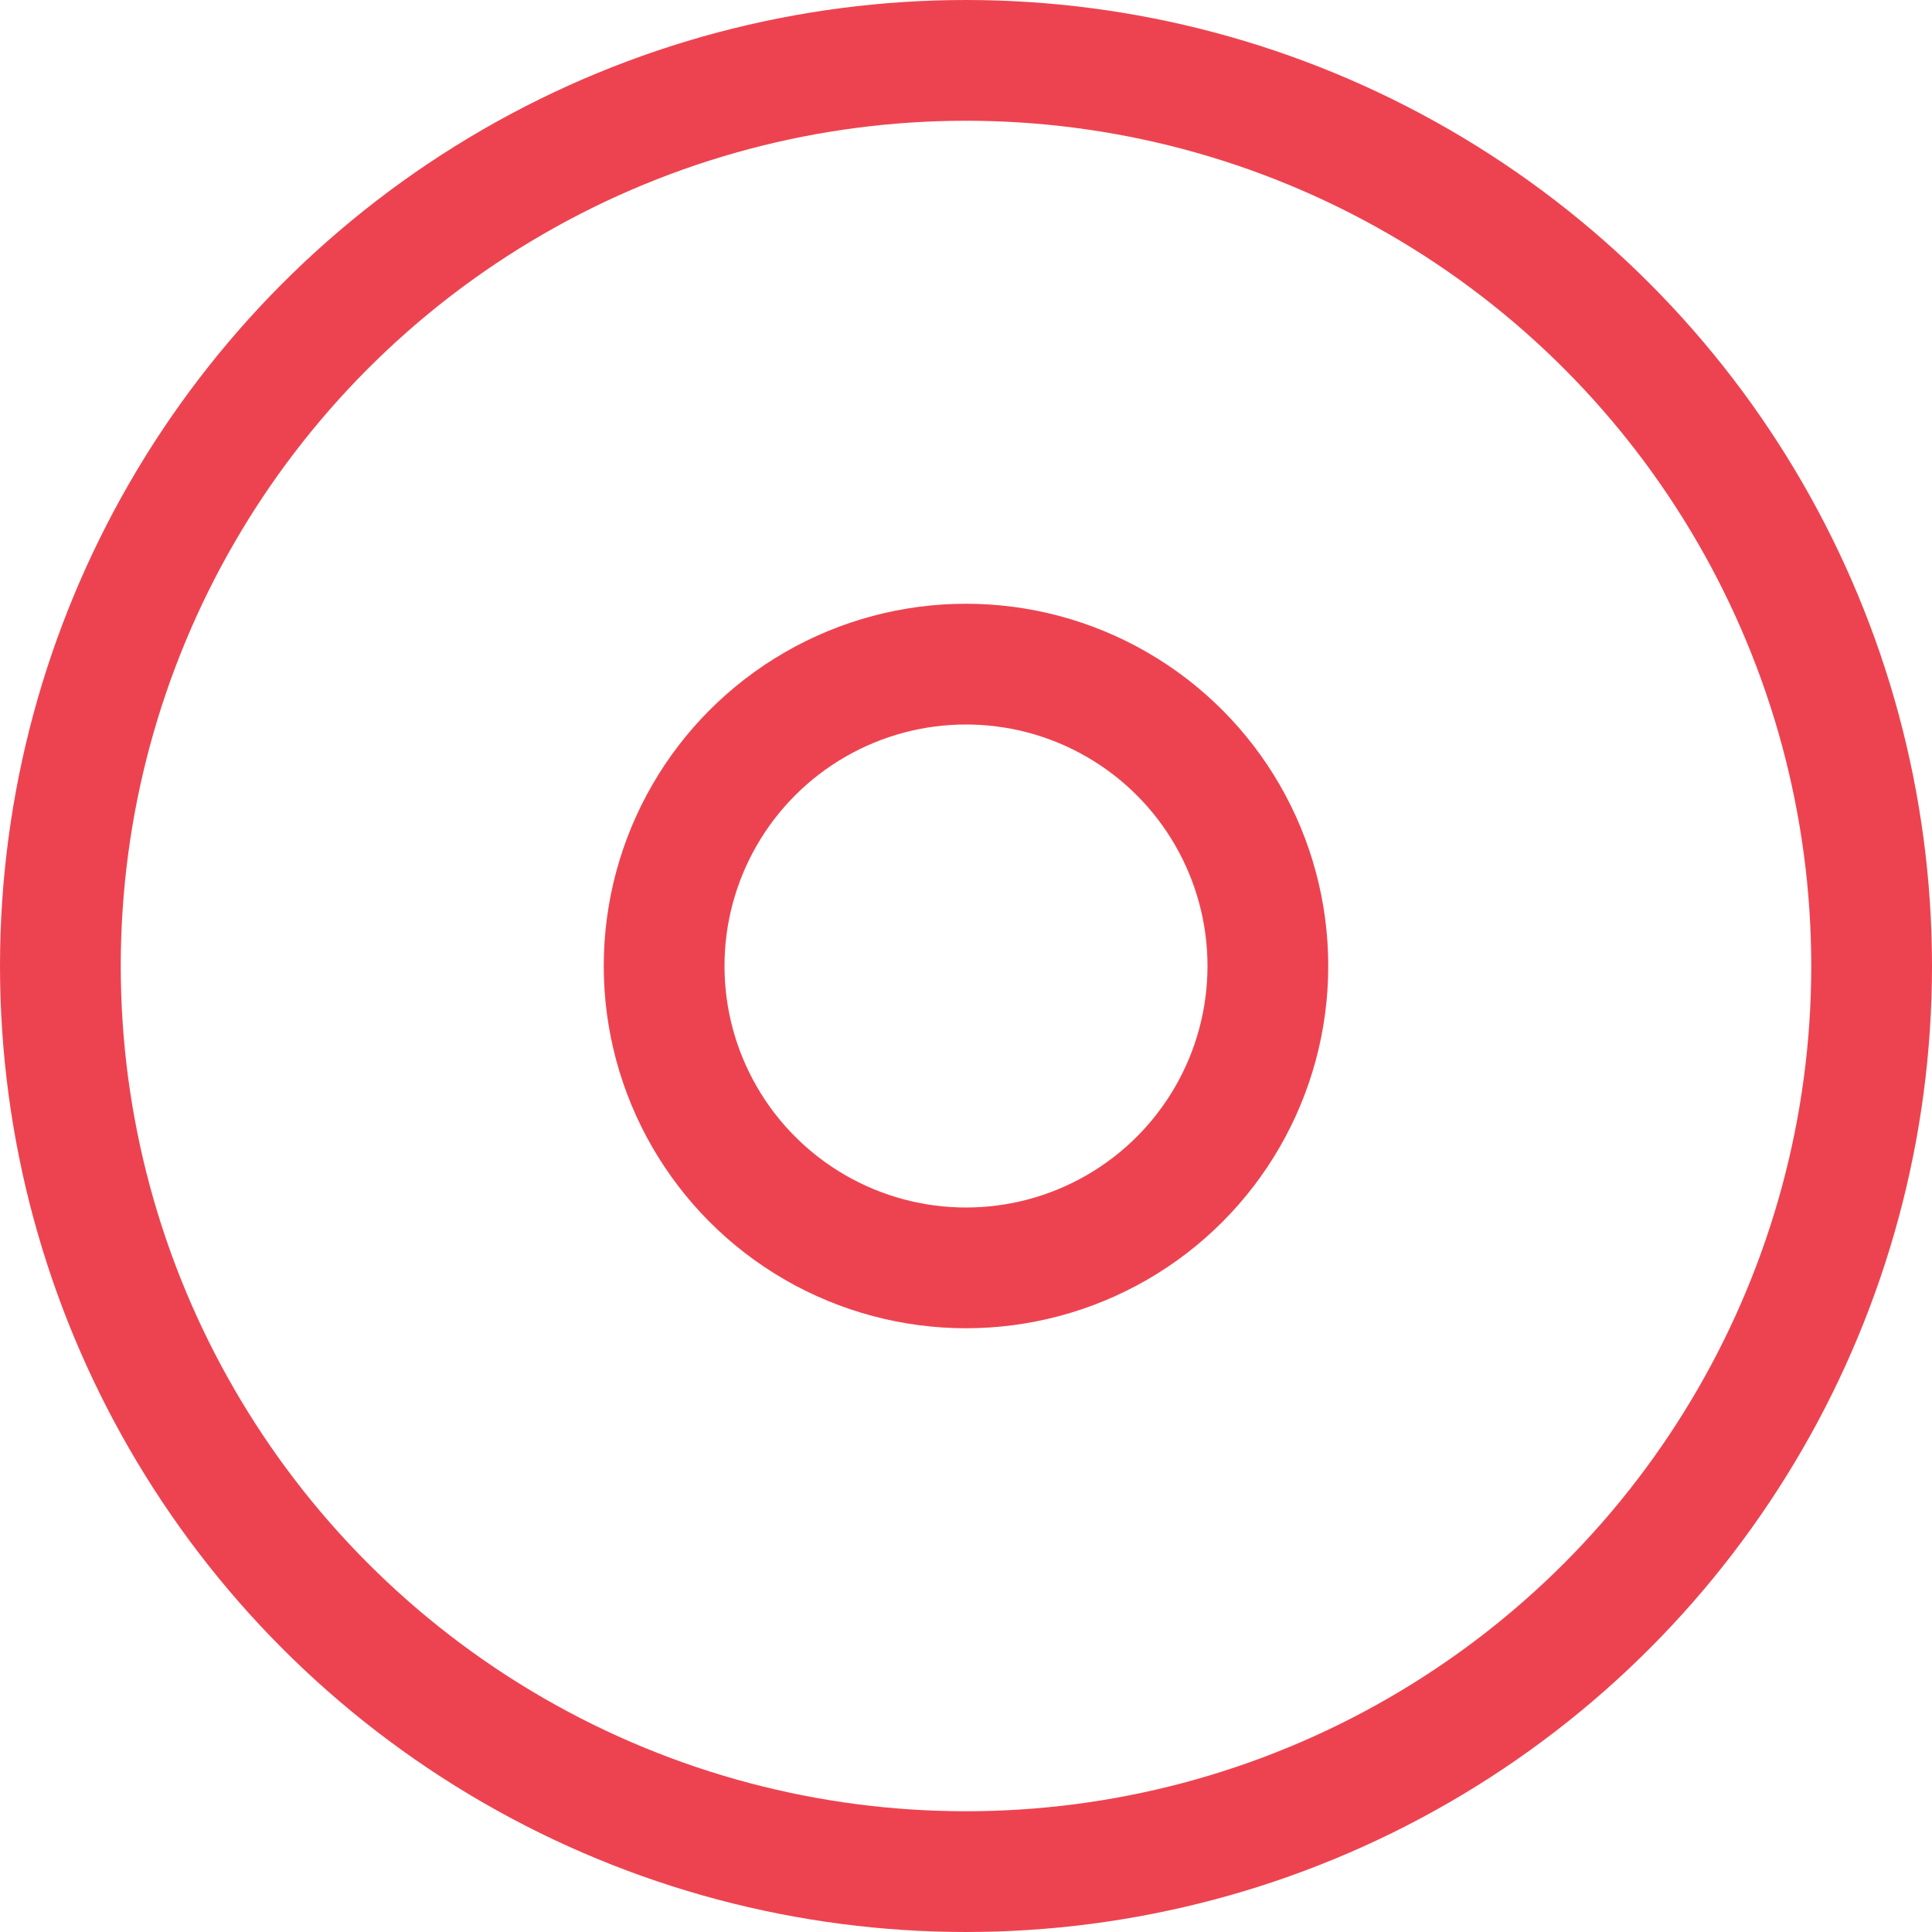
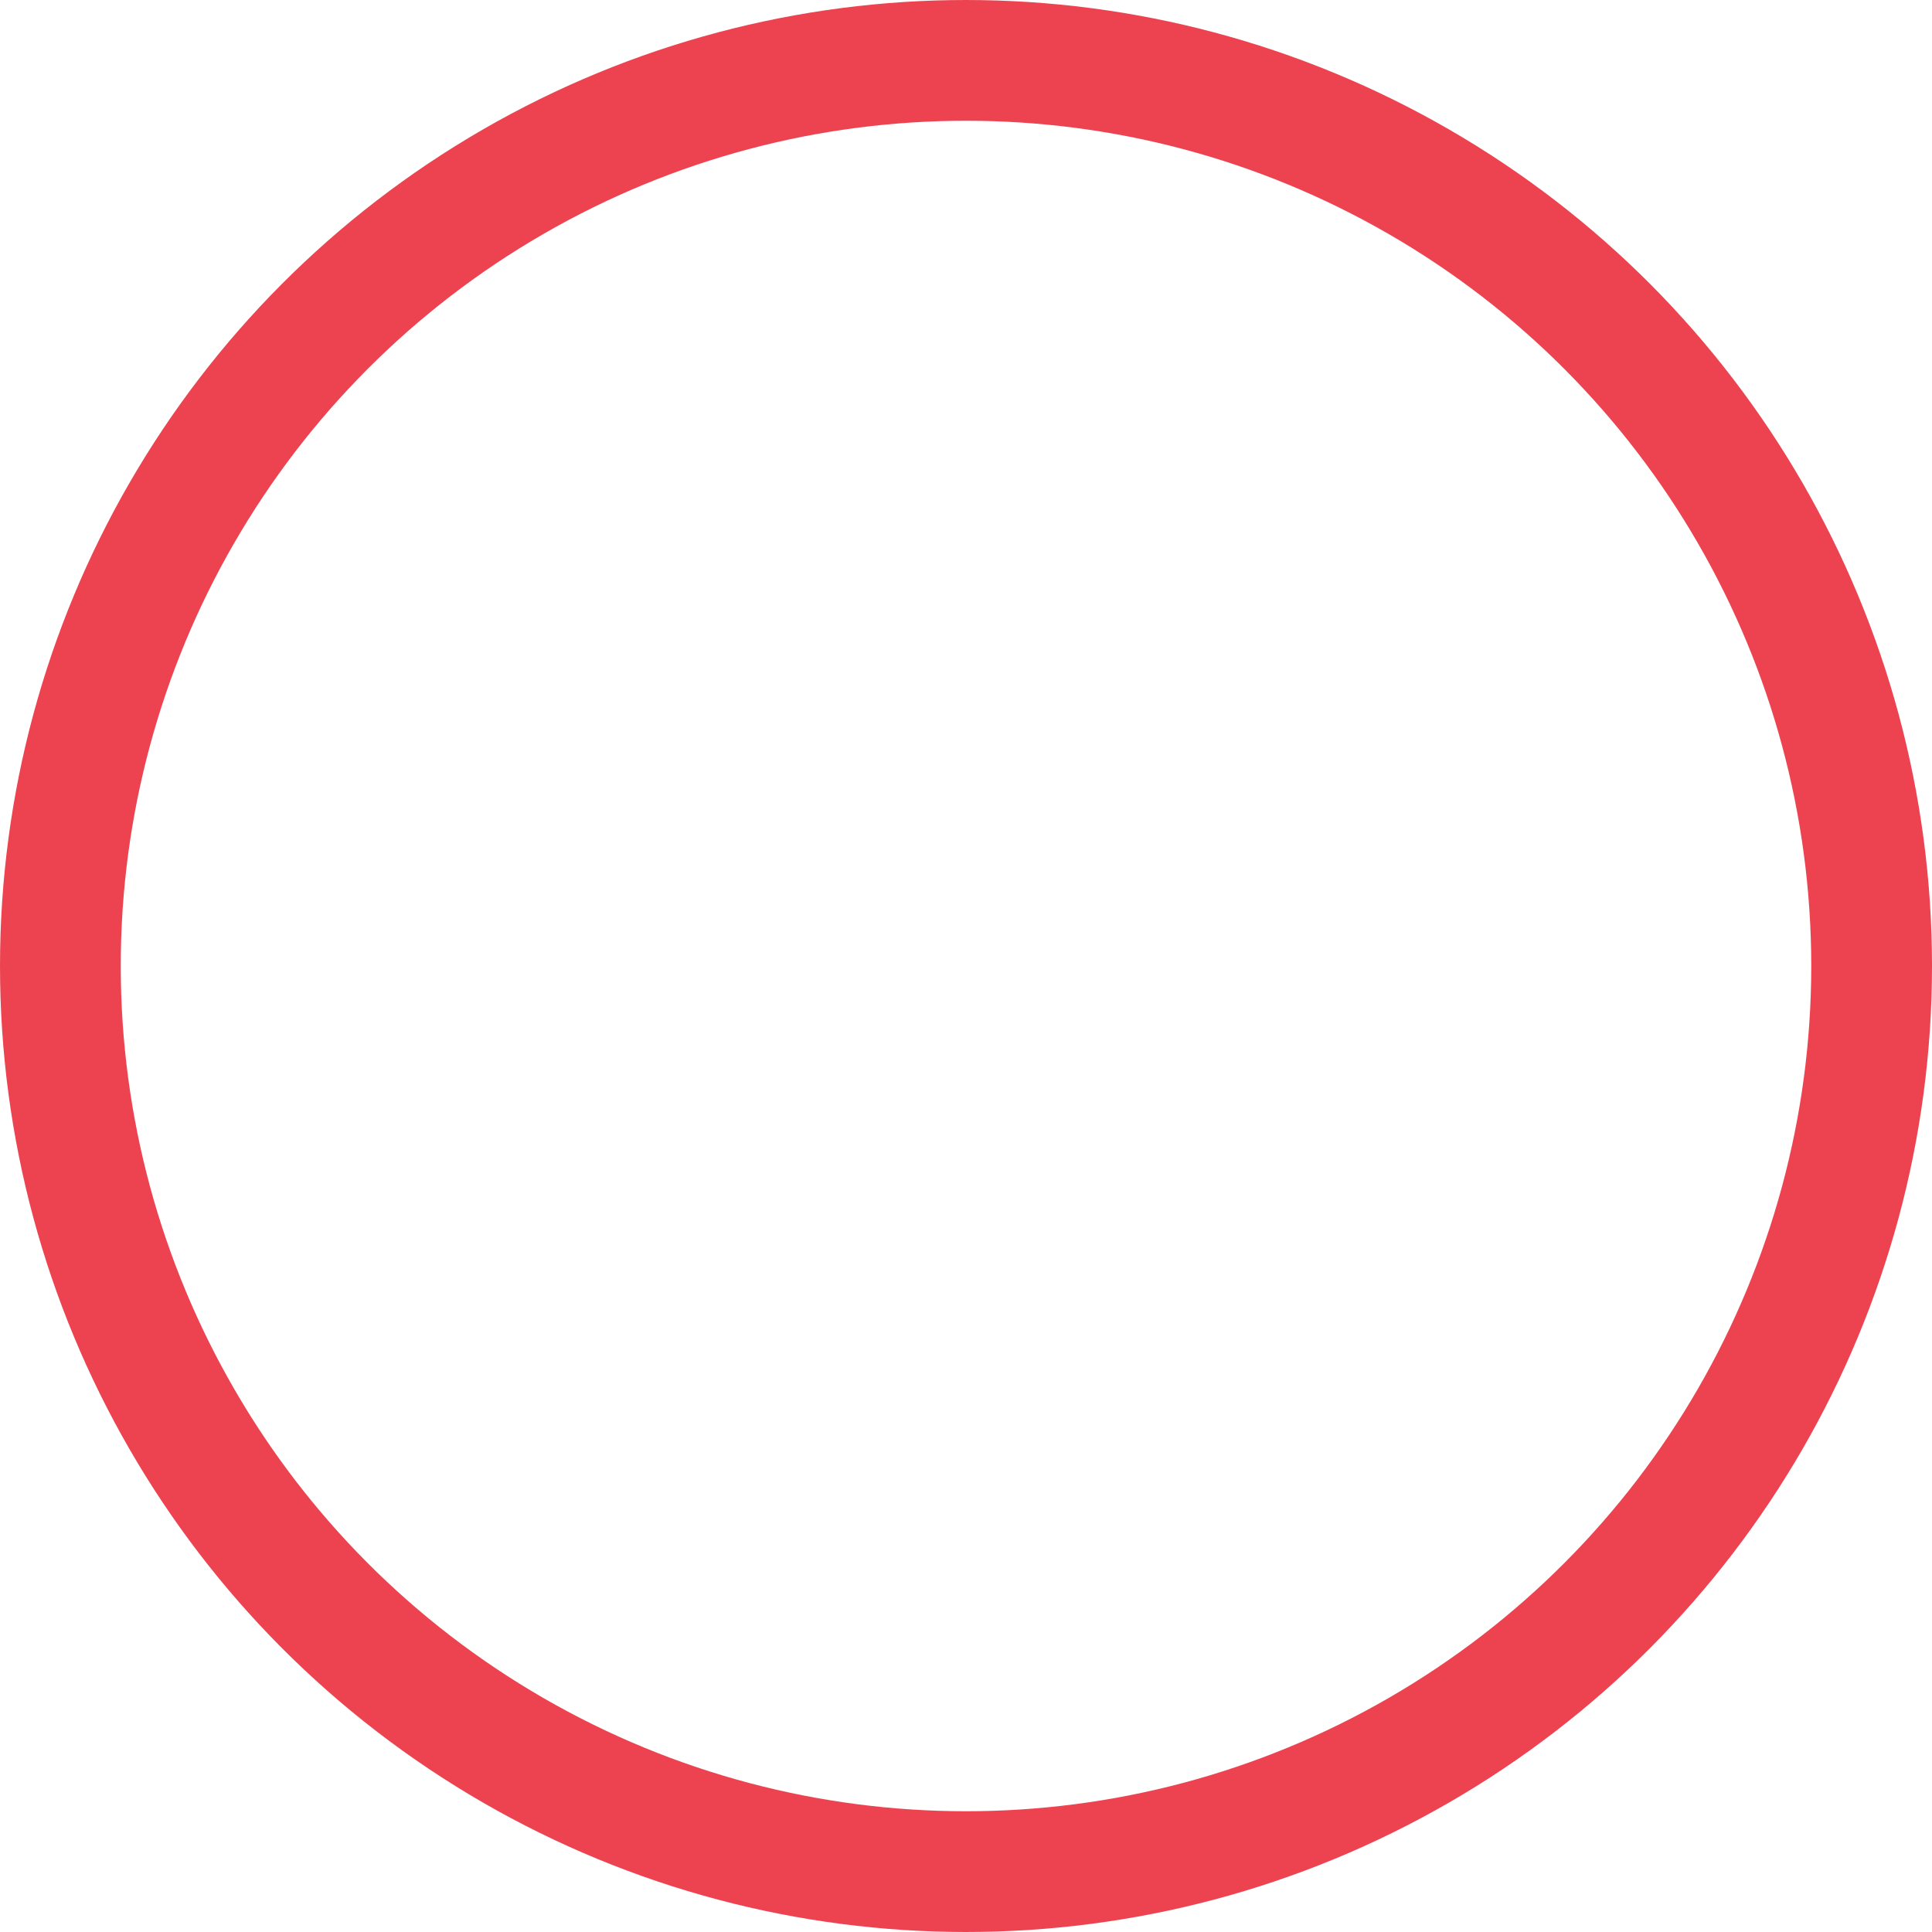
<svg xmlns="http://www.w3.org/2000/svg" width="16" height="16" viewBox="0 0 16 16" fill="none">
  <circle cx="8" cy="8" r="7.5" stroke="#ED4350" />
-   <circle cx="8" cy="8" r="2.5" stroke="#ED4350" />
</svg>